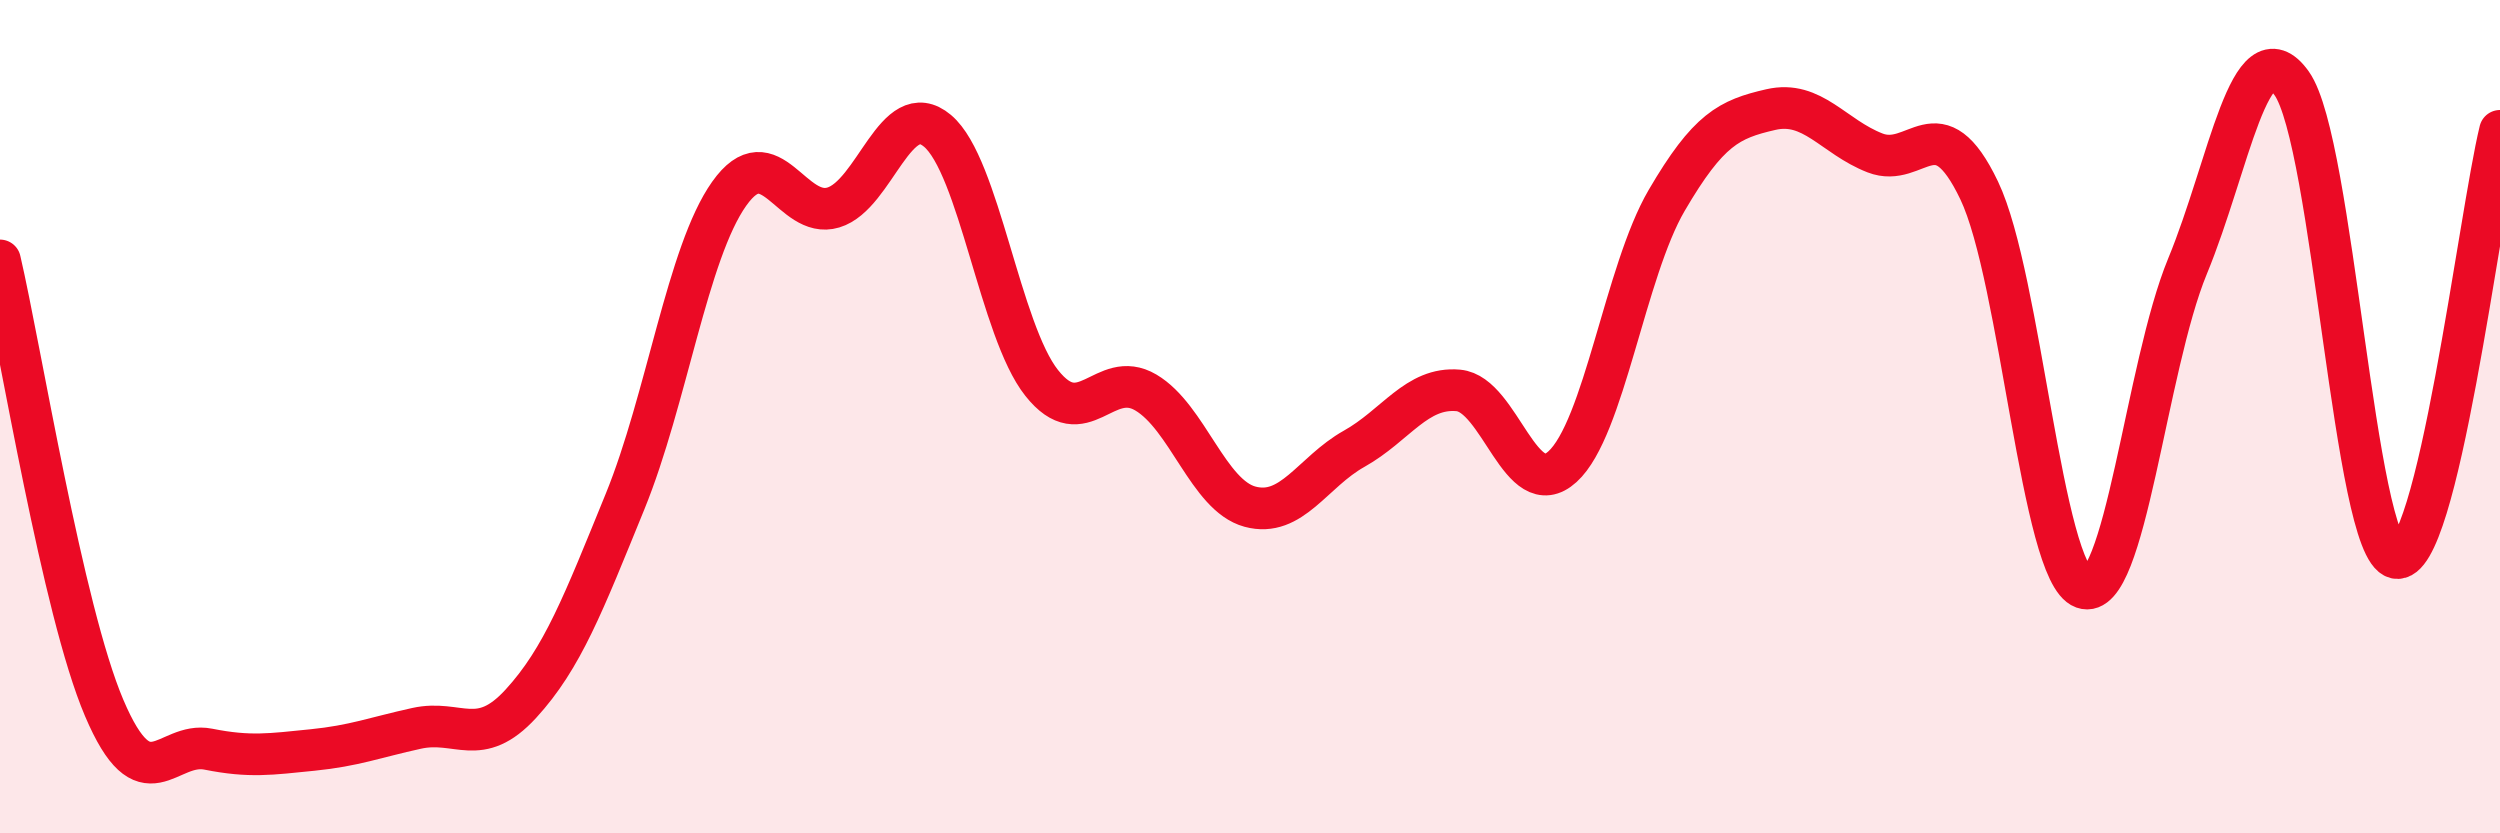
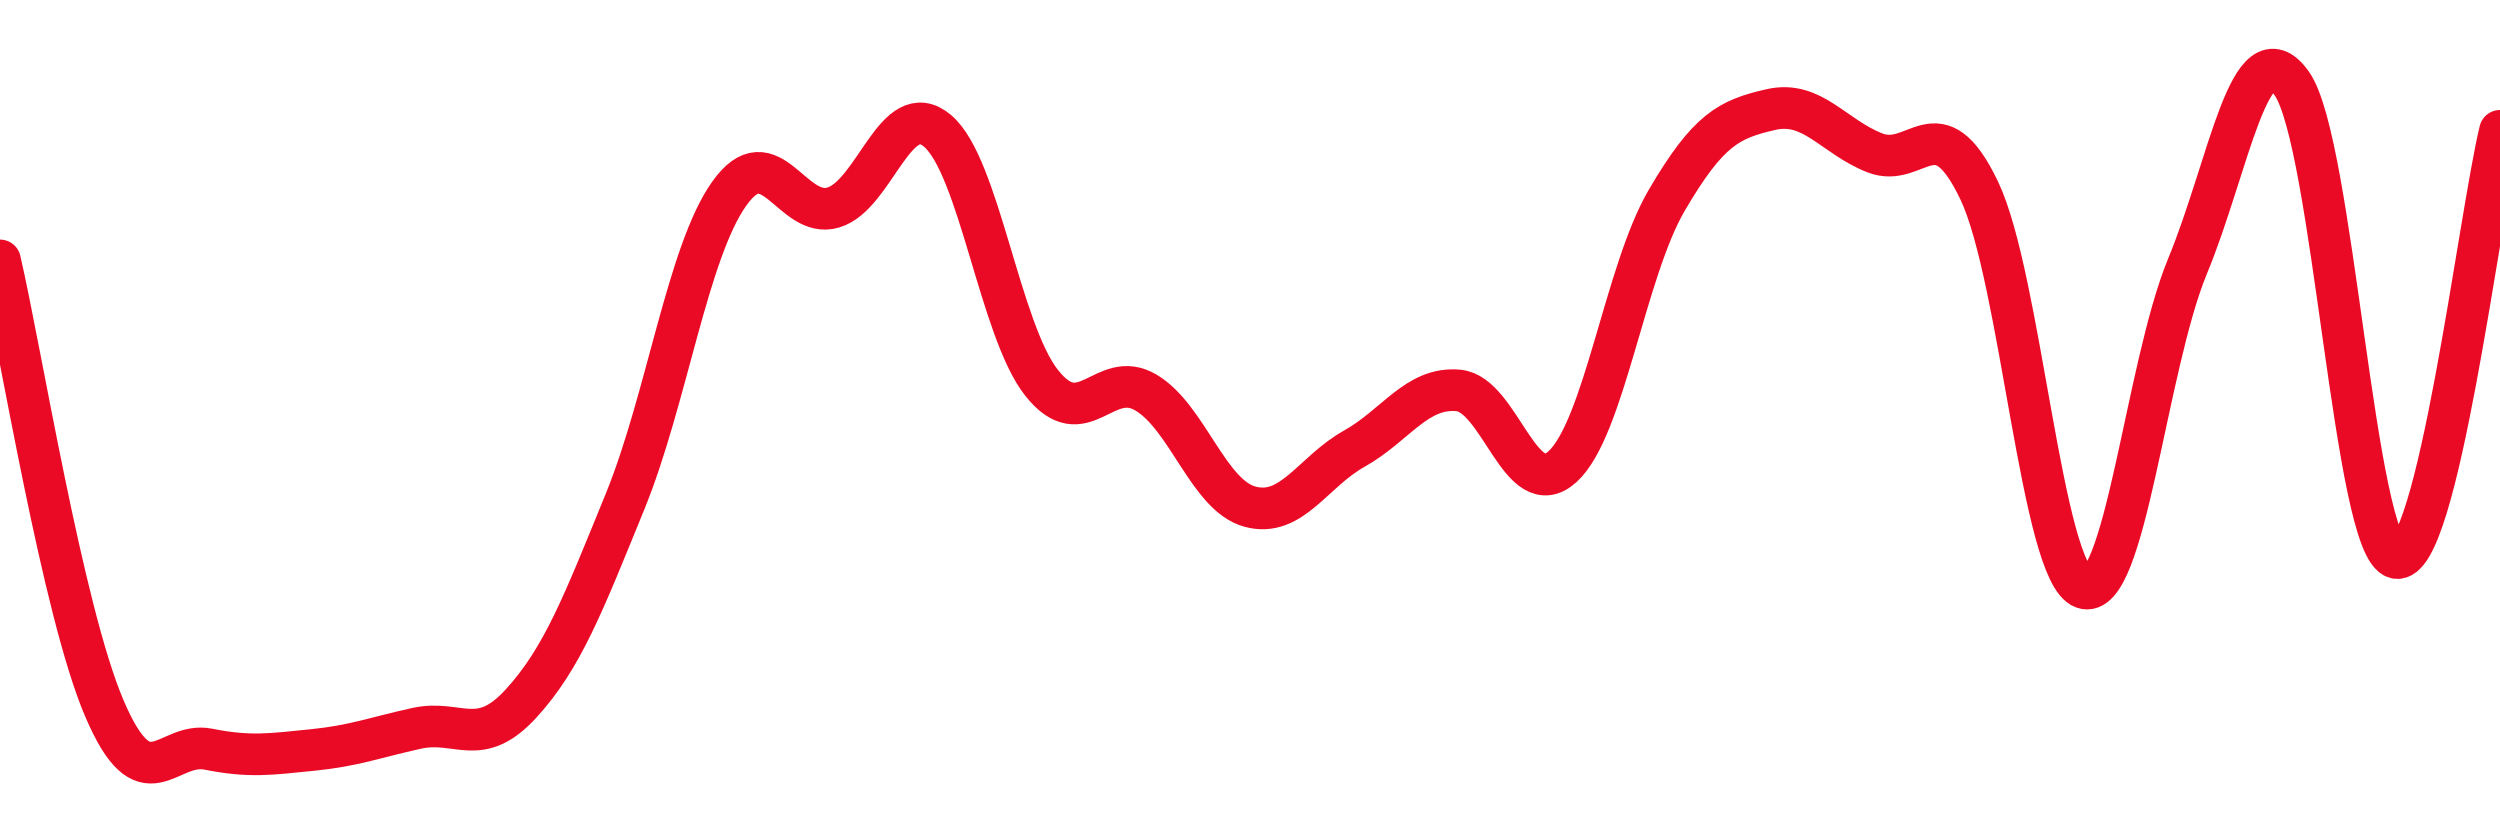
<svg xmlns="http://www.w3.org/2000/svg" width="60" height="20" viewBox="0 0 60 20">
-   <path d="M 0,6.25 C 0.5,8.4 1.5,14.64 2.5,16.99 C 3.5,19.34 4,17.78 5,17.98 C 6,18.18 6.5,18.1 7.5,18 C 8.5,17.9 9,17.7 10,17.48 C 11,17.26 11.5,17.98 12.5,16.89 C 13.5,15.8 14,14.49 15,12.04 C 16,9.59 16.5,6.06 17.5,4.65 C 18.5,3.24 19,5.28 20,4.98 C 21,4.68 21.5,2.3 22.5,3.14 C 23.5,3.98 24,7.93 25,9.19 C 26,10.45 26.5,8.83 27.5,9.42 C 28.5,10.01 29,11.89 30,12.16 C 31,12.43 31.5,11.33 32.5,10.77 C 33.5,10.21 34,9.28 35,9.37 C 36,9.46 36.5,12.11 37.5,11.2 C 38.5,10.29 39,6.52 40,4.81 C 41,3.1 41.5,2.86 42.5,2.63 C 43.5,2.4 44,3.28 45,3.67 C 46,4.06 46.5,2.48 47.5,4.57 C 48.5,6.66 49,13.75 50,14.11 C 51,14.47 51.5,8.81 52.5,6.39 C 53.5,3.97 54,0.6 55,2 C 56,3.4 56.5,13.16 57.5,13.39 C 58.5,13.62 59.5,5.19 60,3.14L60 20L0 20Z" fill="#EB0A25" opacity="0.1" stroke-linecap="round" stroke-linejoin="round" />
  <path d="M 0,6.25 C 0.5,8.4 1.5,14.64 2.5,16.99 C 3.5,19.34 4,17.78 5,17.98 C 6,18.18 6.5,18.1 7.5,18 C 8.5,17.9 9,17.7 10,17.48 C 11,17.26 11.5,17.98 12.5,16.89 C 13.5,15.8 14,14.49 15,12.04 C 16,9.59 16.5,6.06 17.5,4.65 C 18.5,3.24 19,5.28 20,4.98 C 21,4.68 21.5,2.3 22.5,3.14 C 23.5,3.98 24,7.93 25,9.19 C 26,10.45 26.5,8.83 27.5,9.42 C 28.5,10.01 29,11.89 30,12.16 C 31,12.43 31.5,11.33 32.5,10.77 C 33.5,10.21 34,9.28 35,9.37 C 36,9.46 36.5,12.11 37.5,11.2 C 38.5,10.29 39,6.52 40,4.81 C 41,3.1 41.5,2.86 42.5,2.63 C 43.5,2.4 44,3.28 45,3.67 C 46,4.06 46.5,2.48 47.5,4.57 C 48.5,6.66 49,13.75 50,14.11 C 51,14.47 51.5,8.81 52.5,6.39 C 53.5,3.97 54,0.6 55,2 C 56,3.4 56.5,13.16 57.5,13.39 C 58.5,13.62 59.5,5.19 60,3.14" stroke="#EB0A25" stroke-width="1" fill="none" stroke-linecap="round" stroke-linejoin="round" />
</svg>